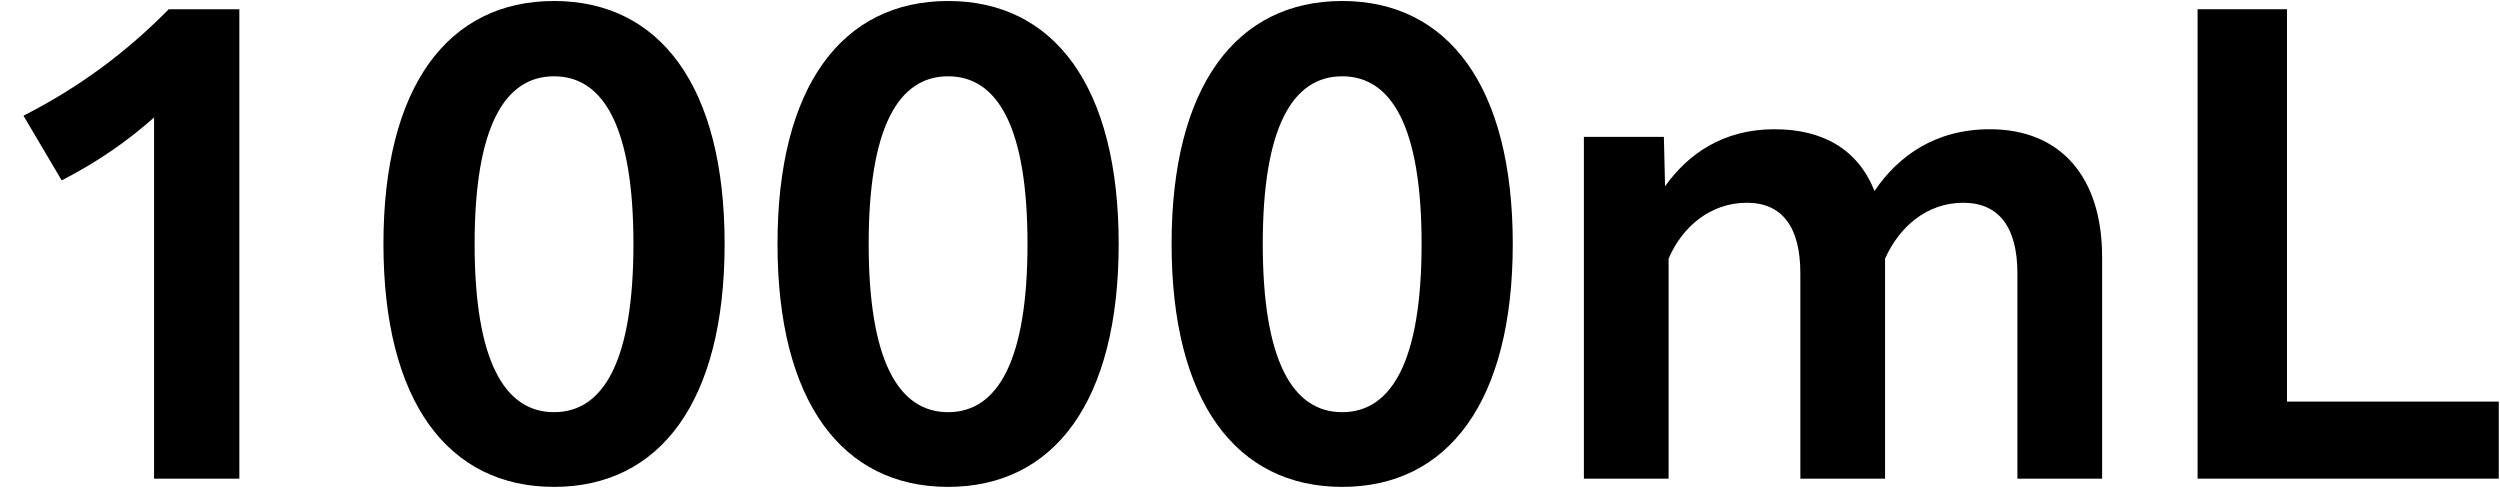
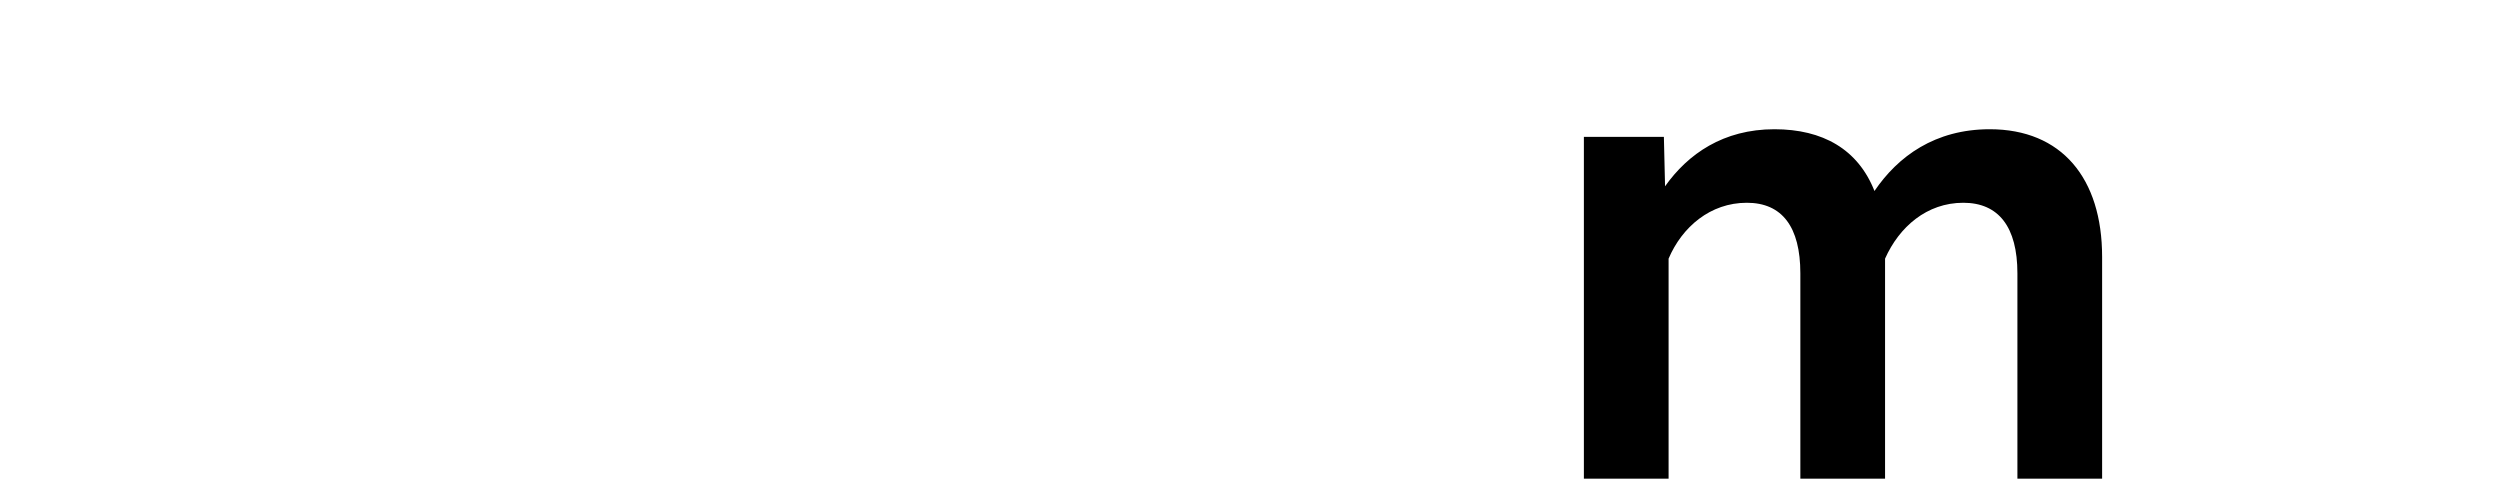
<svg xmlns="http://www.w3.org/2000/svg" width="85" height="17" viewBox="0 0 85 17" fill="none">
-   <path d="M74.718 16.274V0.314H77.758V13.654H84.958V16.274H74.718Z" fill="black" />
  <path d="M53.852 16.274V4.654H56.572L56.612 6.334C57.392 5.234 58.592 4.394 60.332 4.394C61.972 4.394 63.172 5.074 63.732 6.494C64.532 5.314 65.792 4.394 67.652 4.394C70.092 4.394 71.472 6.054 71.472 8.734V16.274H68.592V9.294C68.592 7.714 67.952 6.894 66.752 6.894C65.512 6.894 64.572 7.714 64.092 8.794V16.274H61.212V9.294C61.212 7.714 60.592 6.894 59.392 6.894C58.152 6.894 57.192 7.714 56.732 8.794V16.274H53.852Z" fill="black" />
-   <path d="M45.634 16.554C42.034 16.554 39.834 13.654 39.834 8.294C39.834 2.934 42.034 0.034 45.634 0.034C49.234 0.034 51.434 2.934 51.434 8.294C51.434 13.654 49.234 16.554 45.634 16.554ZM45.634 14.014C47.334 14.014 48.334 12.234 48.334 8.294C48.334 4.354 47.334 2.594 45.634 2.594C43.934 2.594 42.934 4.354 42.934 8.294C42.934 12.234 43.934 14.014 45.634 14.014Z" fill="black" />
-   <path d="M32.235 16.554C28.635 16.554 26.435 13.654 26.435 8.294C26.435 2.934 28.635 0.034 32.235 0.034C35.835 0.034 38.035 2.934 38.035 8.294C38.035 13.654 35.835 16.554 32.235 16.554ZM32.235 14.014C33.935 14.014 34.935 12.234 34.935 8.294C34.935 4.354 33.935 2.594 32.235 2.594C30.535 2.594 29.535 4.354 29.535 8.294C29.535 12.234 30.535 14.014 32.235 14.014Z" fill="black" />
-   <path d="M18.837 16.554C15.237 16.554 13.037 13.654 13.037 8.294C13.037 2.934 15.237 0.034 18.837 0.034C22.437 0.034 24.637 2.934 24.637 8.294C24.637 13.654 22.437 16.554 18.837 16.554ZM18.837 14.014C20.537 14.014 21.537 12.234 21.537 8.294C21.537 4.354 20.537 2.594 18.837 2.594C17.137 2.594 16.137 4.354 16.137 8.294C16.137 12.234 17.137 14.014 18.837 14.014Z" fill="black" />
-   <path d="M5.238 16.274V3.994C4.318 4.814 3.298 5.514 2.098 6.134L0.798 3.934C2.718 2.954 4.298 1.774 5.738 0.314H8.138V16.274H5.238Z" fill="black" />
</svg>